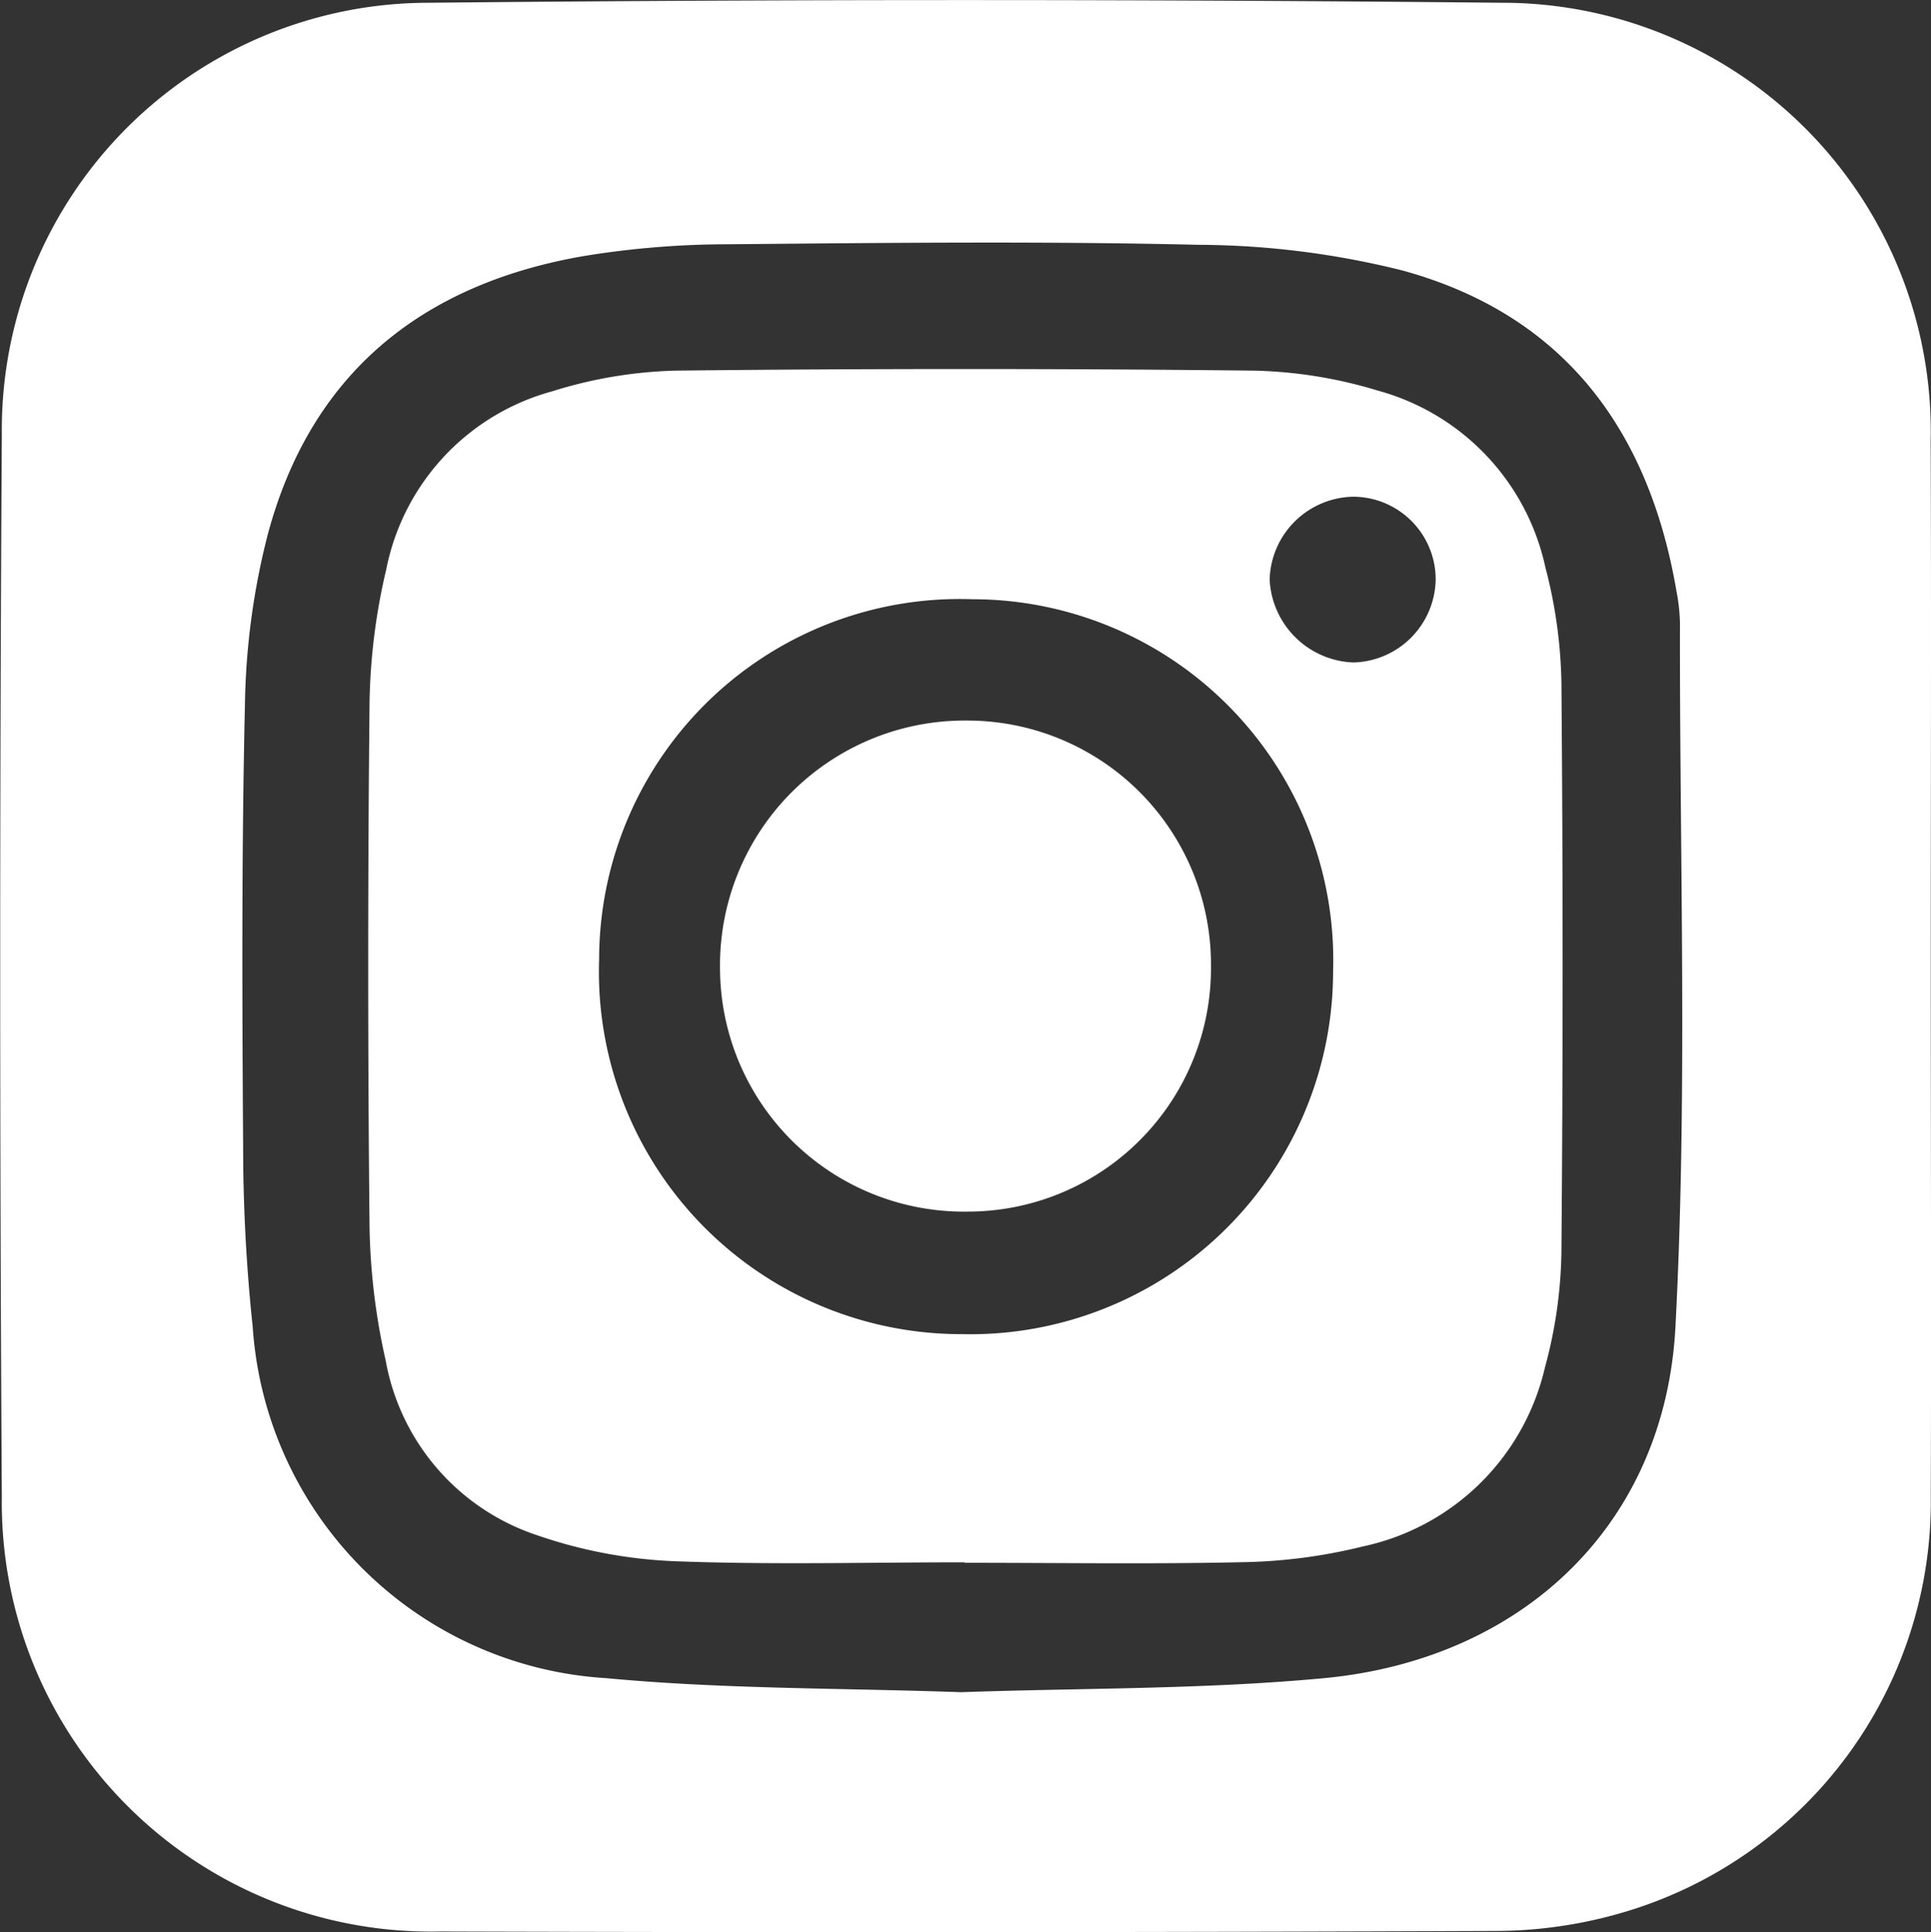
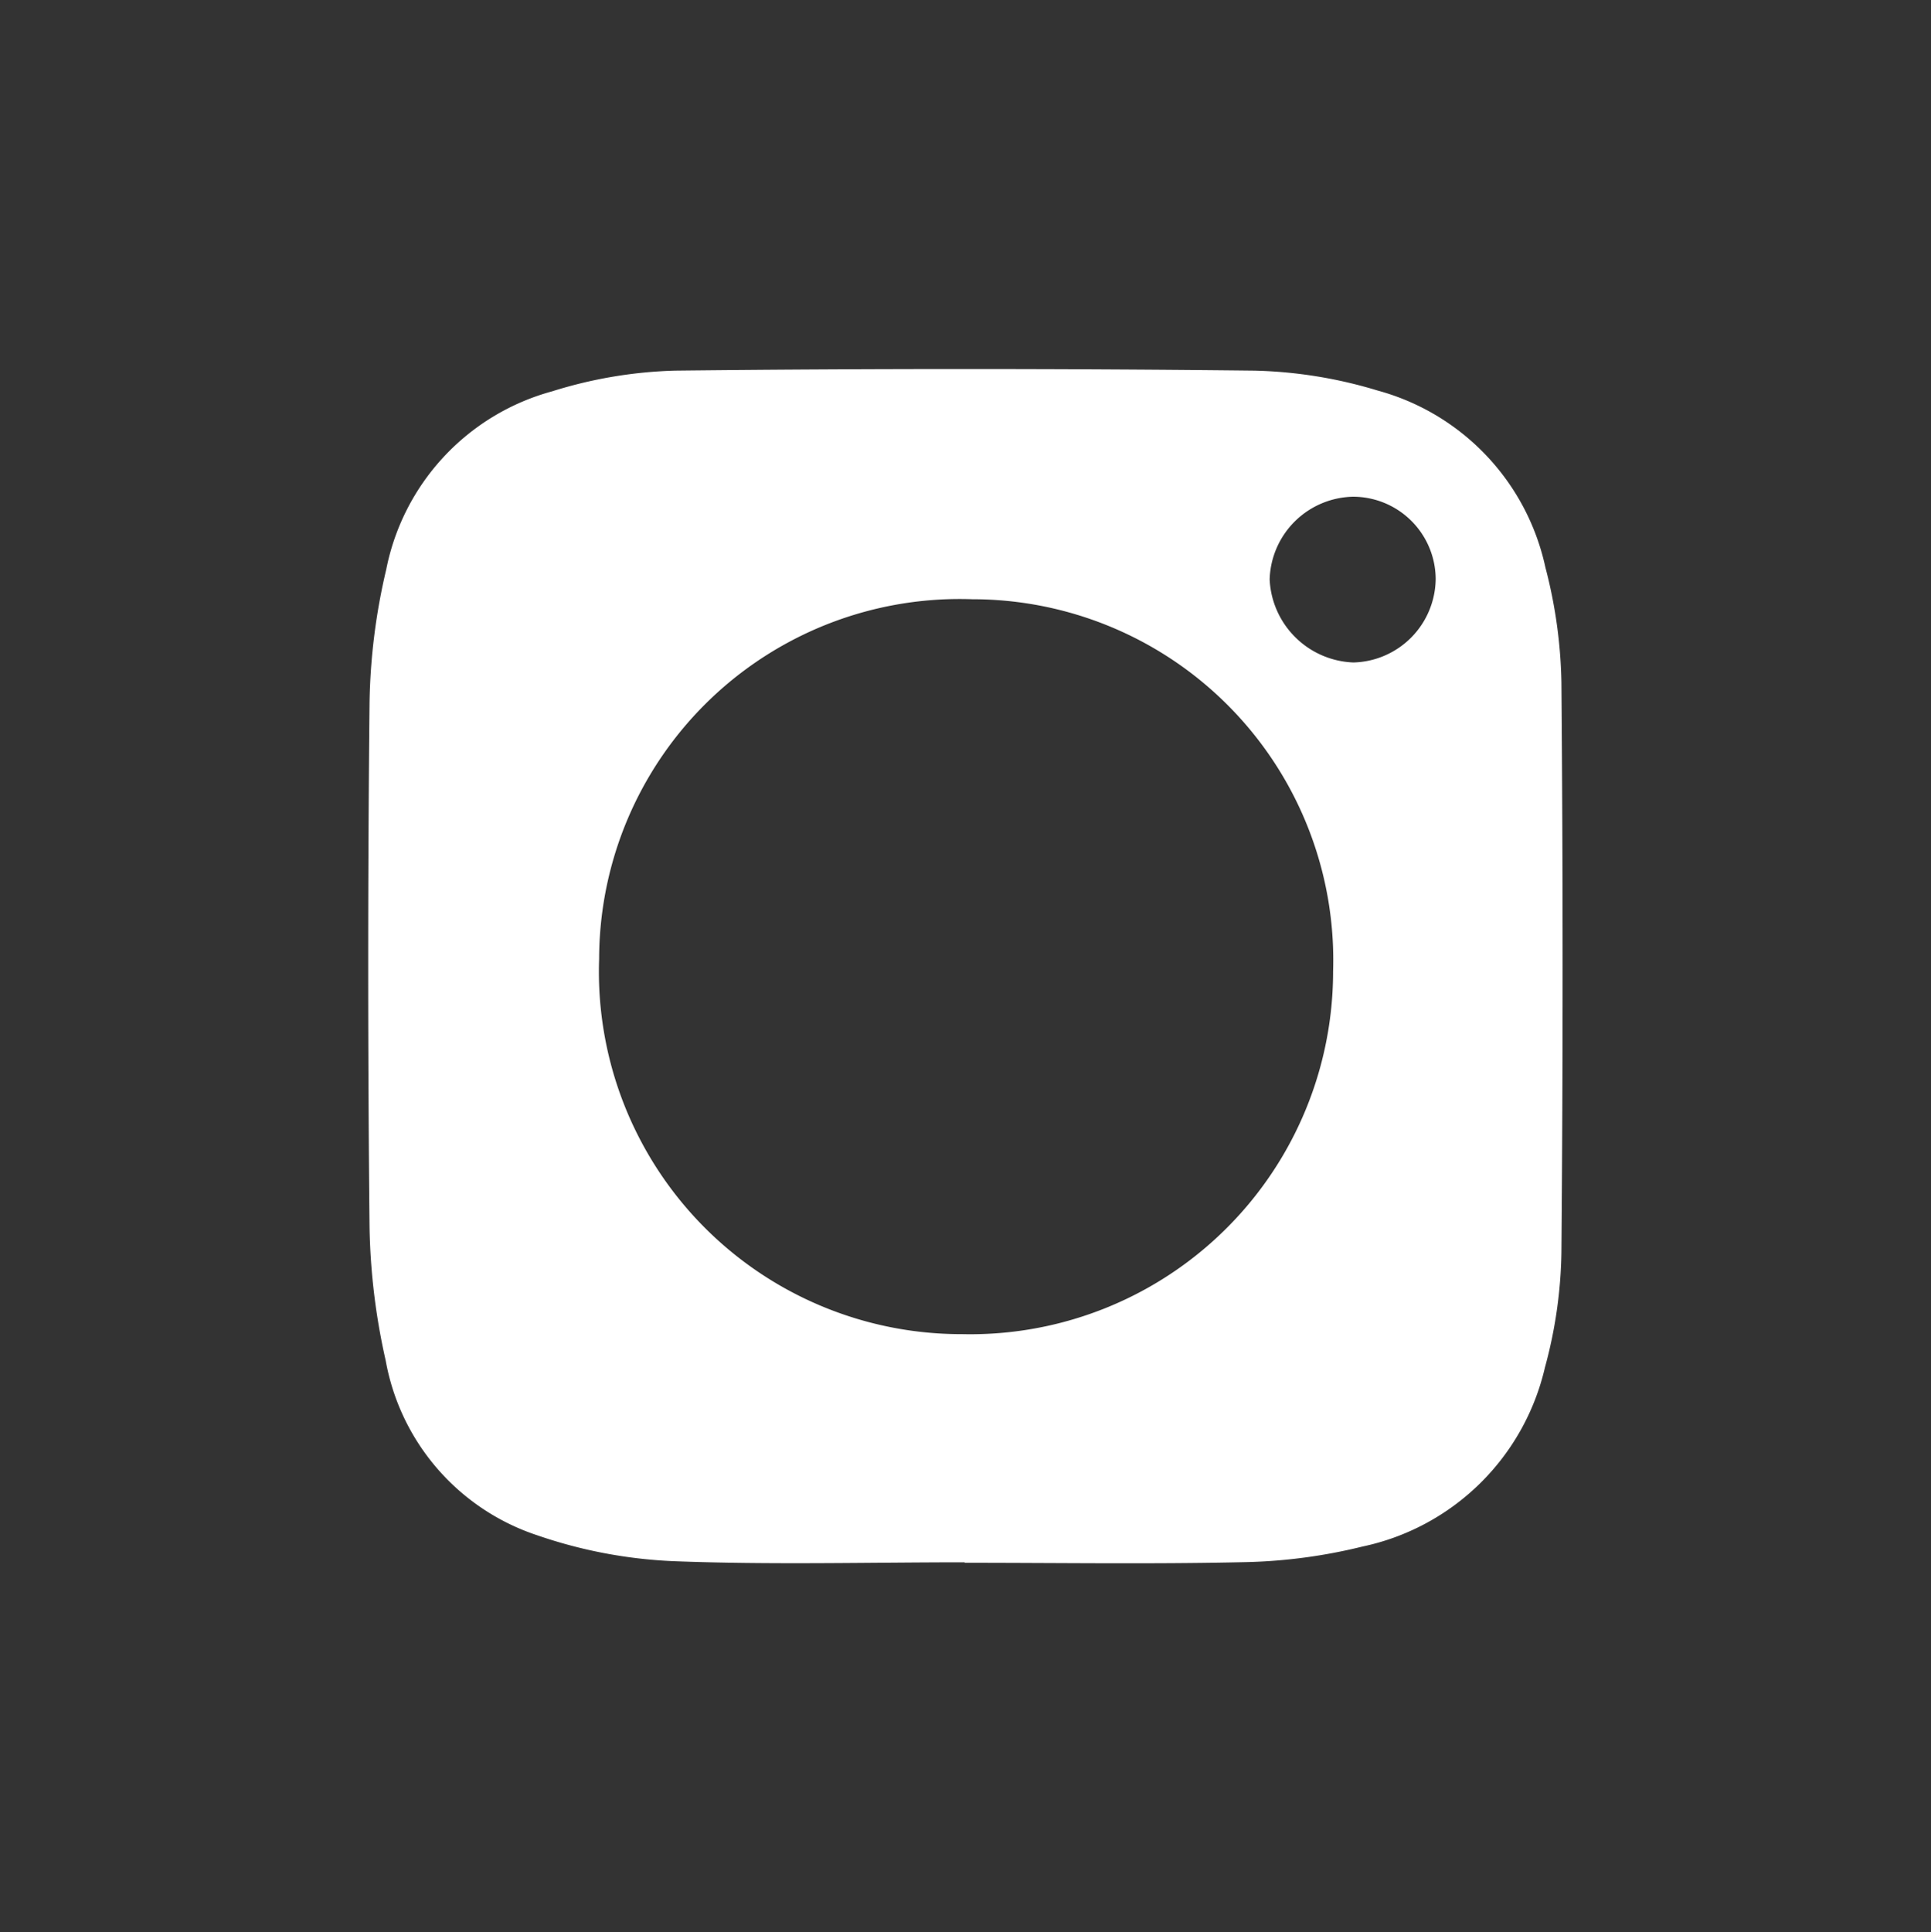
<svg xmlns="http://www.w3.org/2000/svg" width="51.768" height="51.793" viewBox="0 0 51.768 51.793">
  <rect x="0" y="0" width="51.768" height="51.793" fill="#333333" stroke="none" />
  <g id="Group_6059" data-name="Group 6059" transform="translate(-0.983 1.009)">
-     <path id="Path_684" data-name="Path 684" d="M-924.632-969.466c0,4.693.017,9.386,0,14.079a11.476,11.476,0,0,1-8.256,11.179,12.2,12.2,0,0,1-3.433.495q-14.139.057-28.278.014a11.5,11.5,0,0,1-11.746-11.63q-.087-14.259,0-28.518A11.447,11.447,0,0,1-964.9-995.4q14.379-.144,28.759,0a11.487,11.487,0,0,1,11.506,11.742C-924.616-978.932-924.633-974.2-924.632-969.466Zm-26,19.353c3.242-.114,6.5-.073,9.728-.376,5.323-.5,9.149-4.114,9.427-9.421.33-6.275.109-12.58.121-18.871a4.962,4.962,0,0,0-.092-.837c-.738-4.332-3.021-7.422-7.353-8.607a22.868,22.868,0,0,0-5.465-.687c-4.21-.1-8.424-.052-12.635-.014a24.016,24.016,0,0,0-3.833.314c-4.345.748-7.332,3.143-8.486,7.482a19.435,19.435,0,0,0-.607,4.513c-.091,3.97-.075,7.942-.049,11.913a46.04,46.04,0,0,0,.257,4.8,10.113,10.113,0,0,0,9.486,9.415C-956.984-950.192-953.8-950.227-950.631-950.113Z" transform="translate(977.377 994.465)" fill="#fff" />
    <path id="Path_685" data-name="Path 685" d="M-939.952-942.956c-2.607,0-5.216.071-7.819-.031a12.86,12.86,0,0,1-3.638-.692,6.061,6.061,0,0,1-4.067-4.685,17.508,17.508,0,0,1-.433-3.567q-.072-7.038,0-14.076a16.579,16.579,0,0,1,.448-3.565,6.191,6.191,0,0,1,4.447-4.773,12.055,12.055,0,0,1,3.3-.555q7.759-.086,15.519,0a12.262,12.262,0,0,1,3.309.533,6.29,6.29,0,0,1,4.5,4.739,13.03,13.03,0,0,1,.43,3.086q.064,7.639,0,15.279a12.34,12.34,0,0,1-.442,3.084,6.374,6.374,0,0,1-4.89,4.8,14.362,14.362,0,0,1-3.088.417c-2.525.059-5.053.019-7.579.019Zm9.875-15.841a9.676,9.676,0,0,0-9.672-9.975,9.666,9.666,0,0,0-10.005,9.641,9.716,9.716,0,0,0,9.73,10.059A9.728,9.728,0,0,0-930.077-958.8Zm2.75-10.517a2.218,2.218,0,0,0-2.216-2.206,2.284,2.284,0,0,0-2.235,2.216,2.335,2.335,0,0,0,2.245,2.227A2.263,2.263,0,0,0-927.327-969.313Z" transform="translate(966.799 983.826)" fill="#fff" />
-     <path id="Path_686" data-name="Path 686" d="M-929.723-942.218a6.538,6.538,0,0,1-6.619-6.514,6.561,6.561,0,0,1,6.611-6.649,6.536,6.536,0,0,1,6.551,6.583A6.522,6.522,0,0,1-929.723-942.218Z" transform="translate(956.628 973.687)" fill="#fff" />
  </g>
</svg>